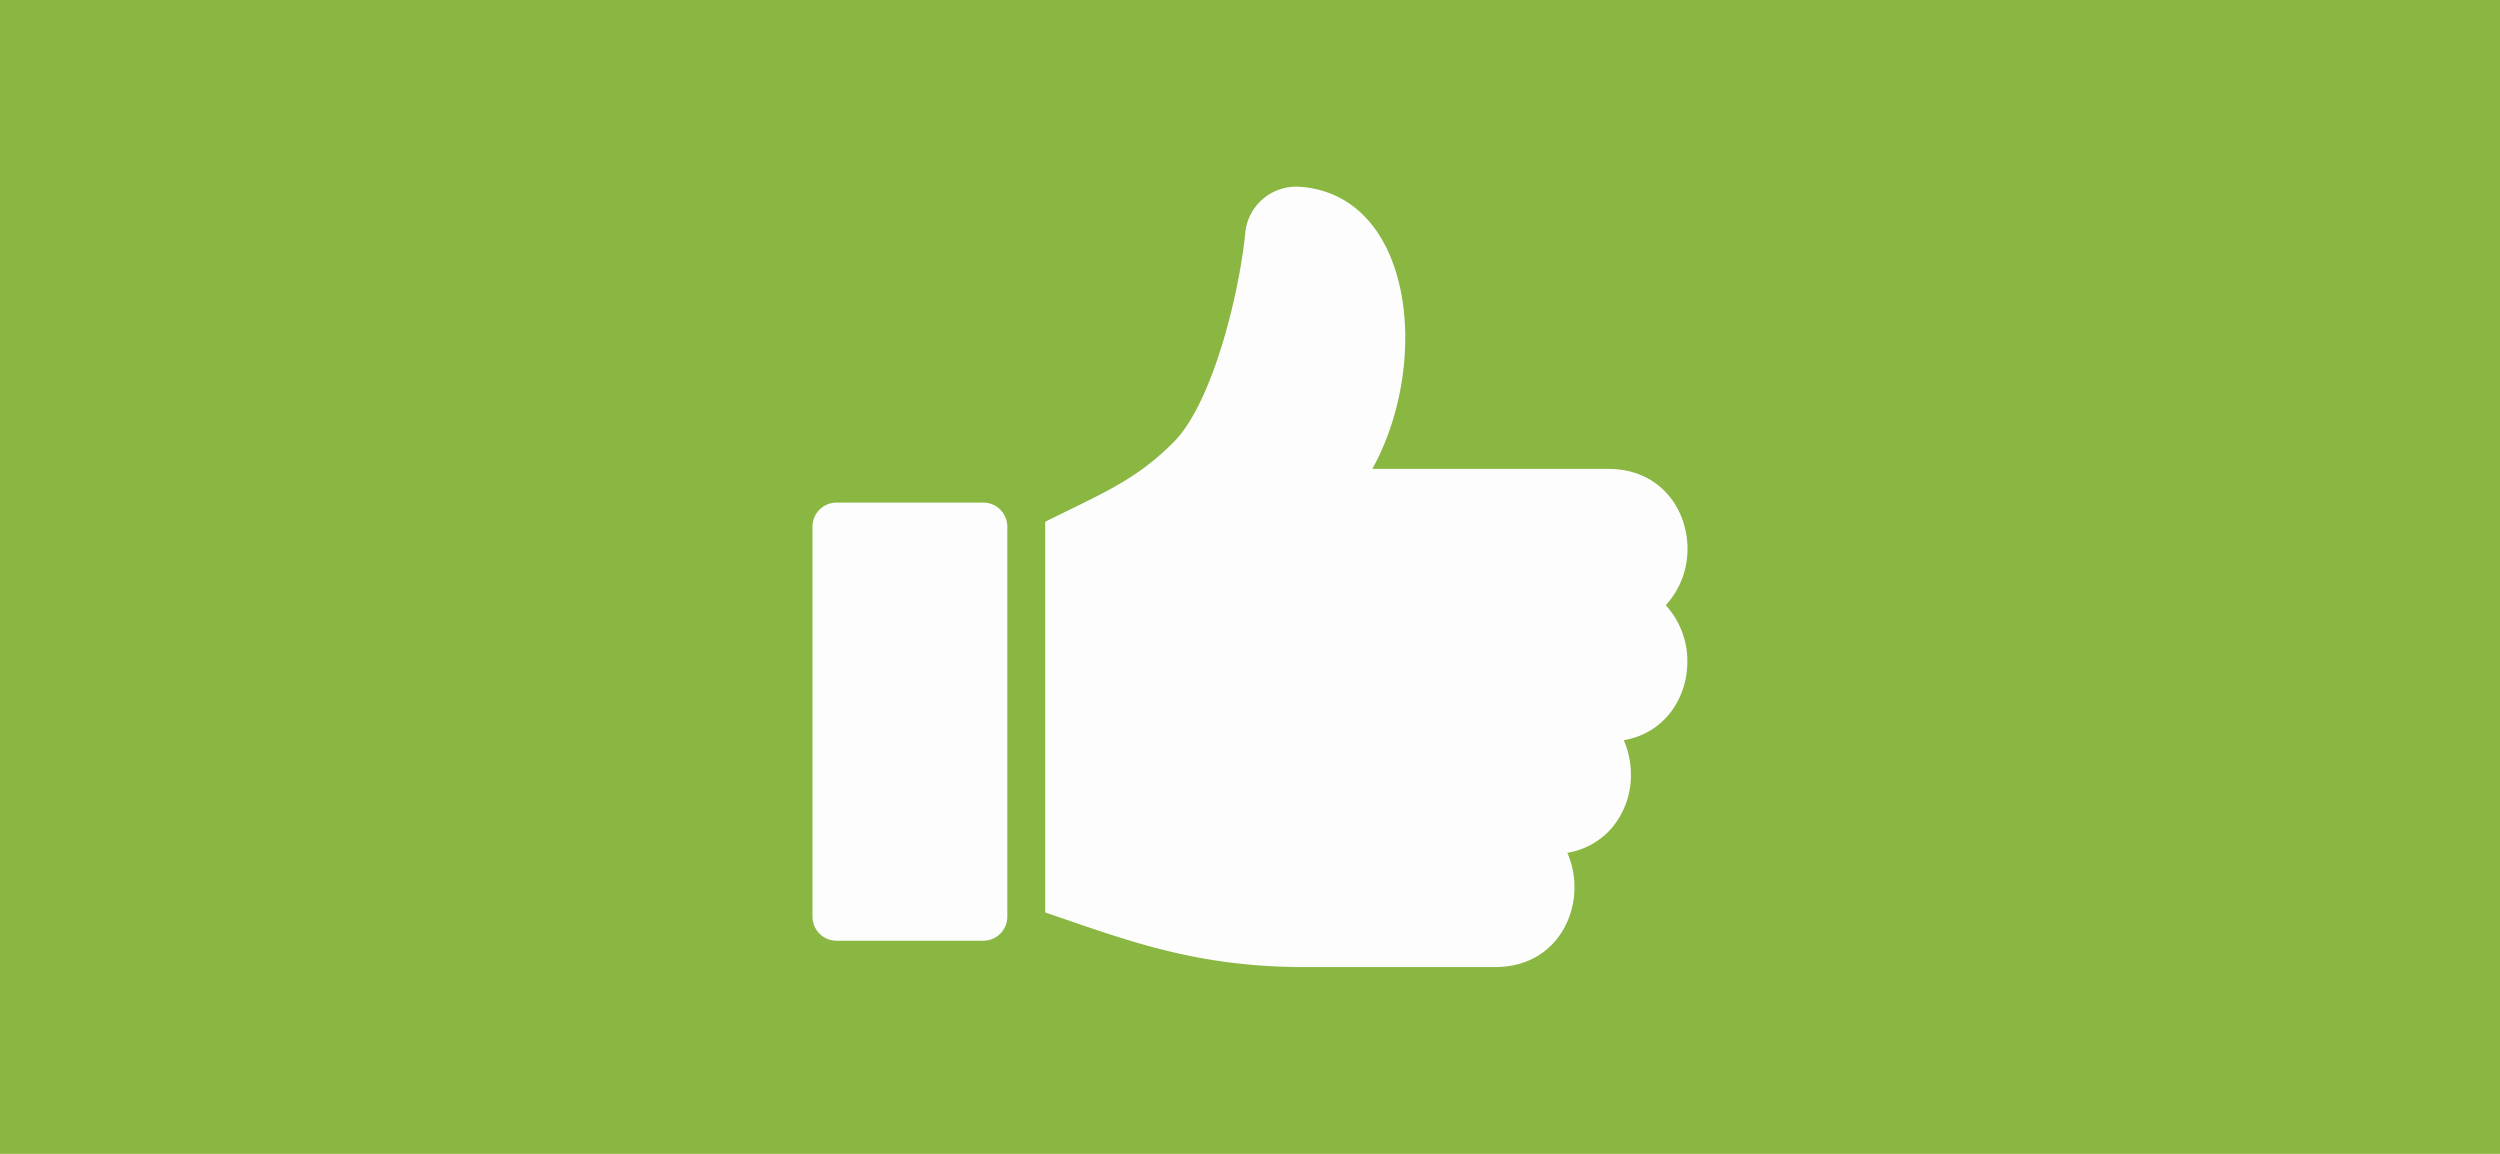
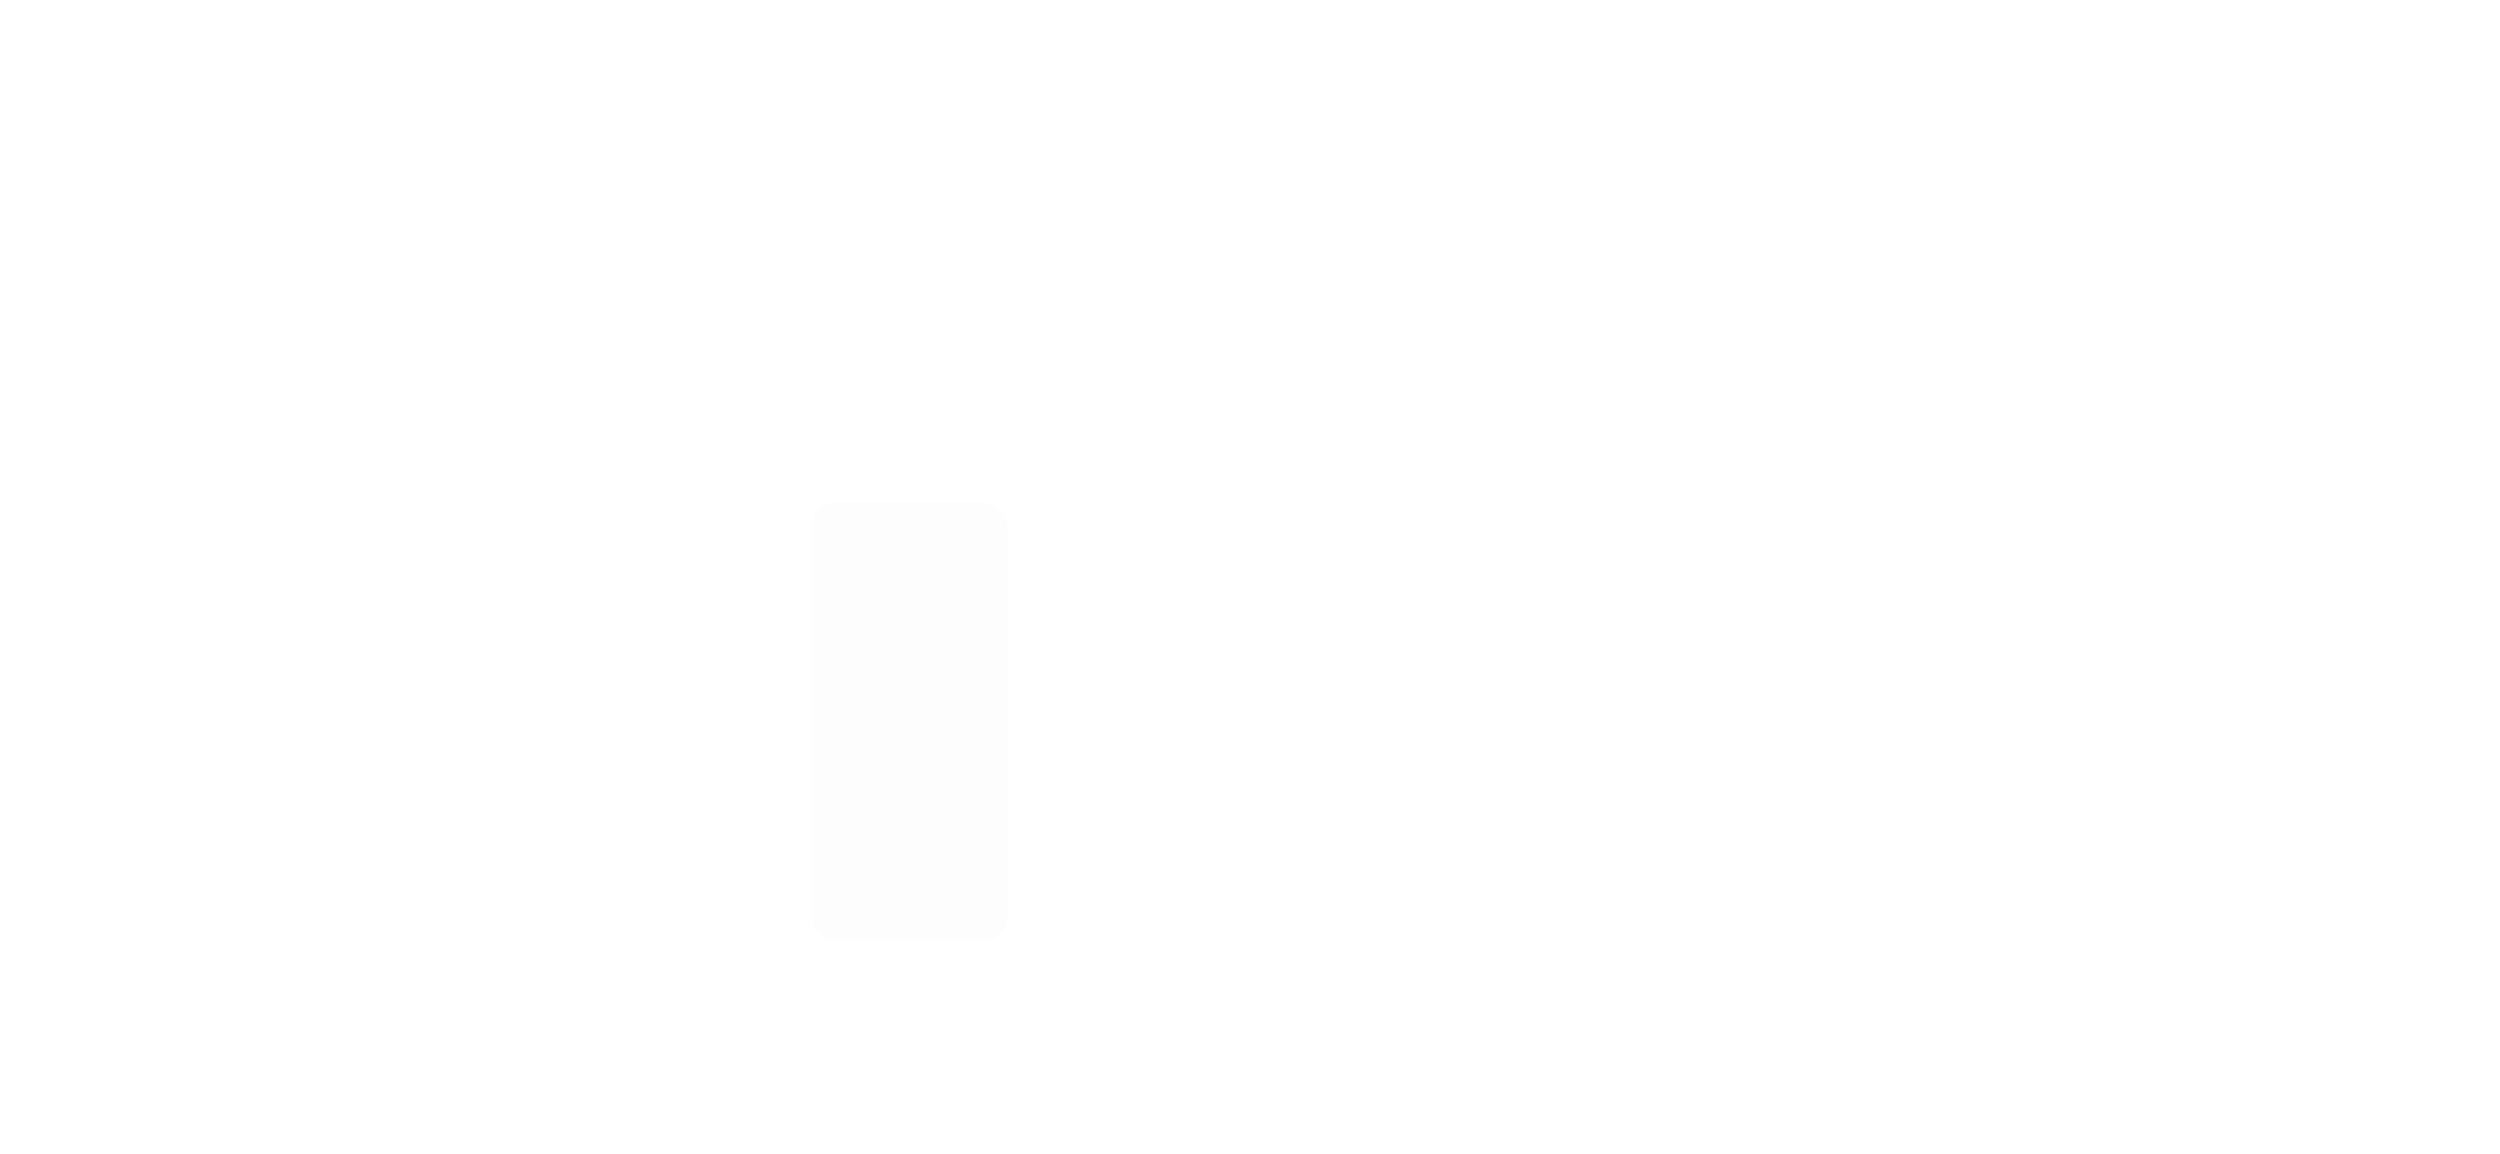
<svg xmlns="http://www.w3.org/2000/svg" viewBox="0 0 520 240">
  <title>l-engagement</title>
-   <rect width="520" height="240" style="fill:#8ab642" />
  <path d="M204.46,104.54H174.07a5,5,0,0,0-5.07,5.07v81a5,5,0,0,0,5.07,5.06h30.39a5,5,0,0,0,5.06-5.06v-81A5,5,0,0,0,204.46,104.54Z" style="fill:#fdfdfd" />
-   <path d="M351,114.14c0-8.25-5.67-16.61-16.49-16.61H285.44c7-12.54,9.07-30.18,4.19-43.08-3.58-9.49-10.42-15-19.27-15.6h-.14A10.63,10.63,0,0,0,259,48.56C257.73,61.36,252.12,84,244.08,92c-6.76,6.77-12.56,9.61-22.16,14.3-1.39.68-2.91,1.42-4.51,2.22,0,.35,0,.7,0,1.06v80.21l3.43,1.18c15.85,5.46,29.55,10.18,50.48,10.18H311c10.83,0,16.49-8.36,16.49-16.61a17.75,17.75,0,0,0-1.48-7.15,15.66,15.66,0,0,0,9.1-5,17,17,0,0,0,4.12-11.29,17.94,17.94,0,0,0-1.48-7.14c8.7-1.5,13.22-9,13.22-16.33a17.13,17.13,0,0,0-4.5-11.74A17.2,17.2,0,0,0,351,114.14Z" style="fill:#fdfdfd" />
</svg>